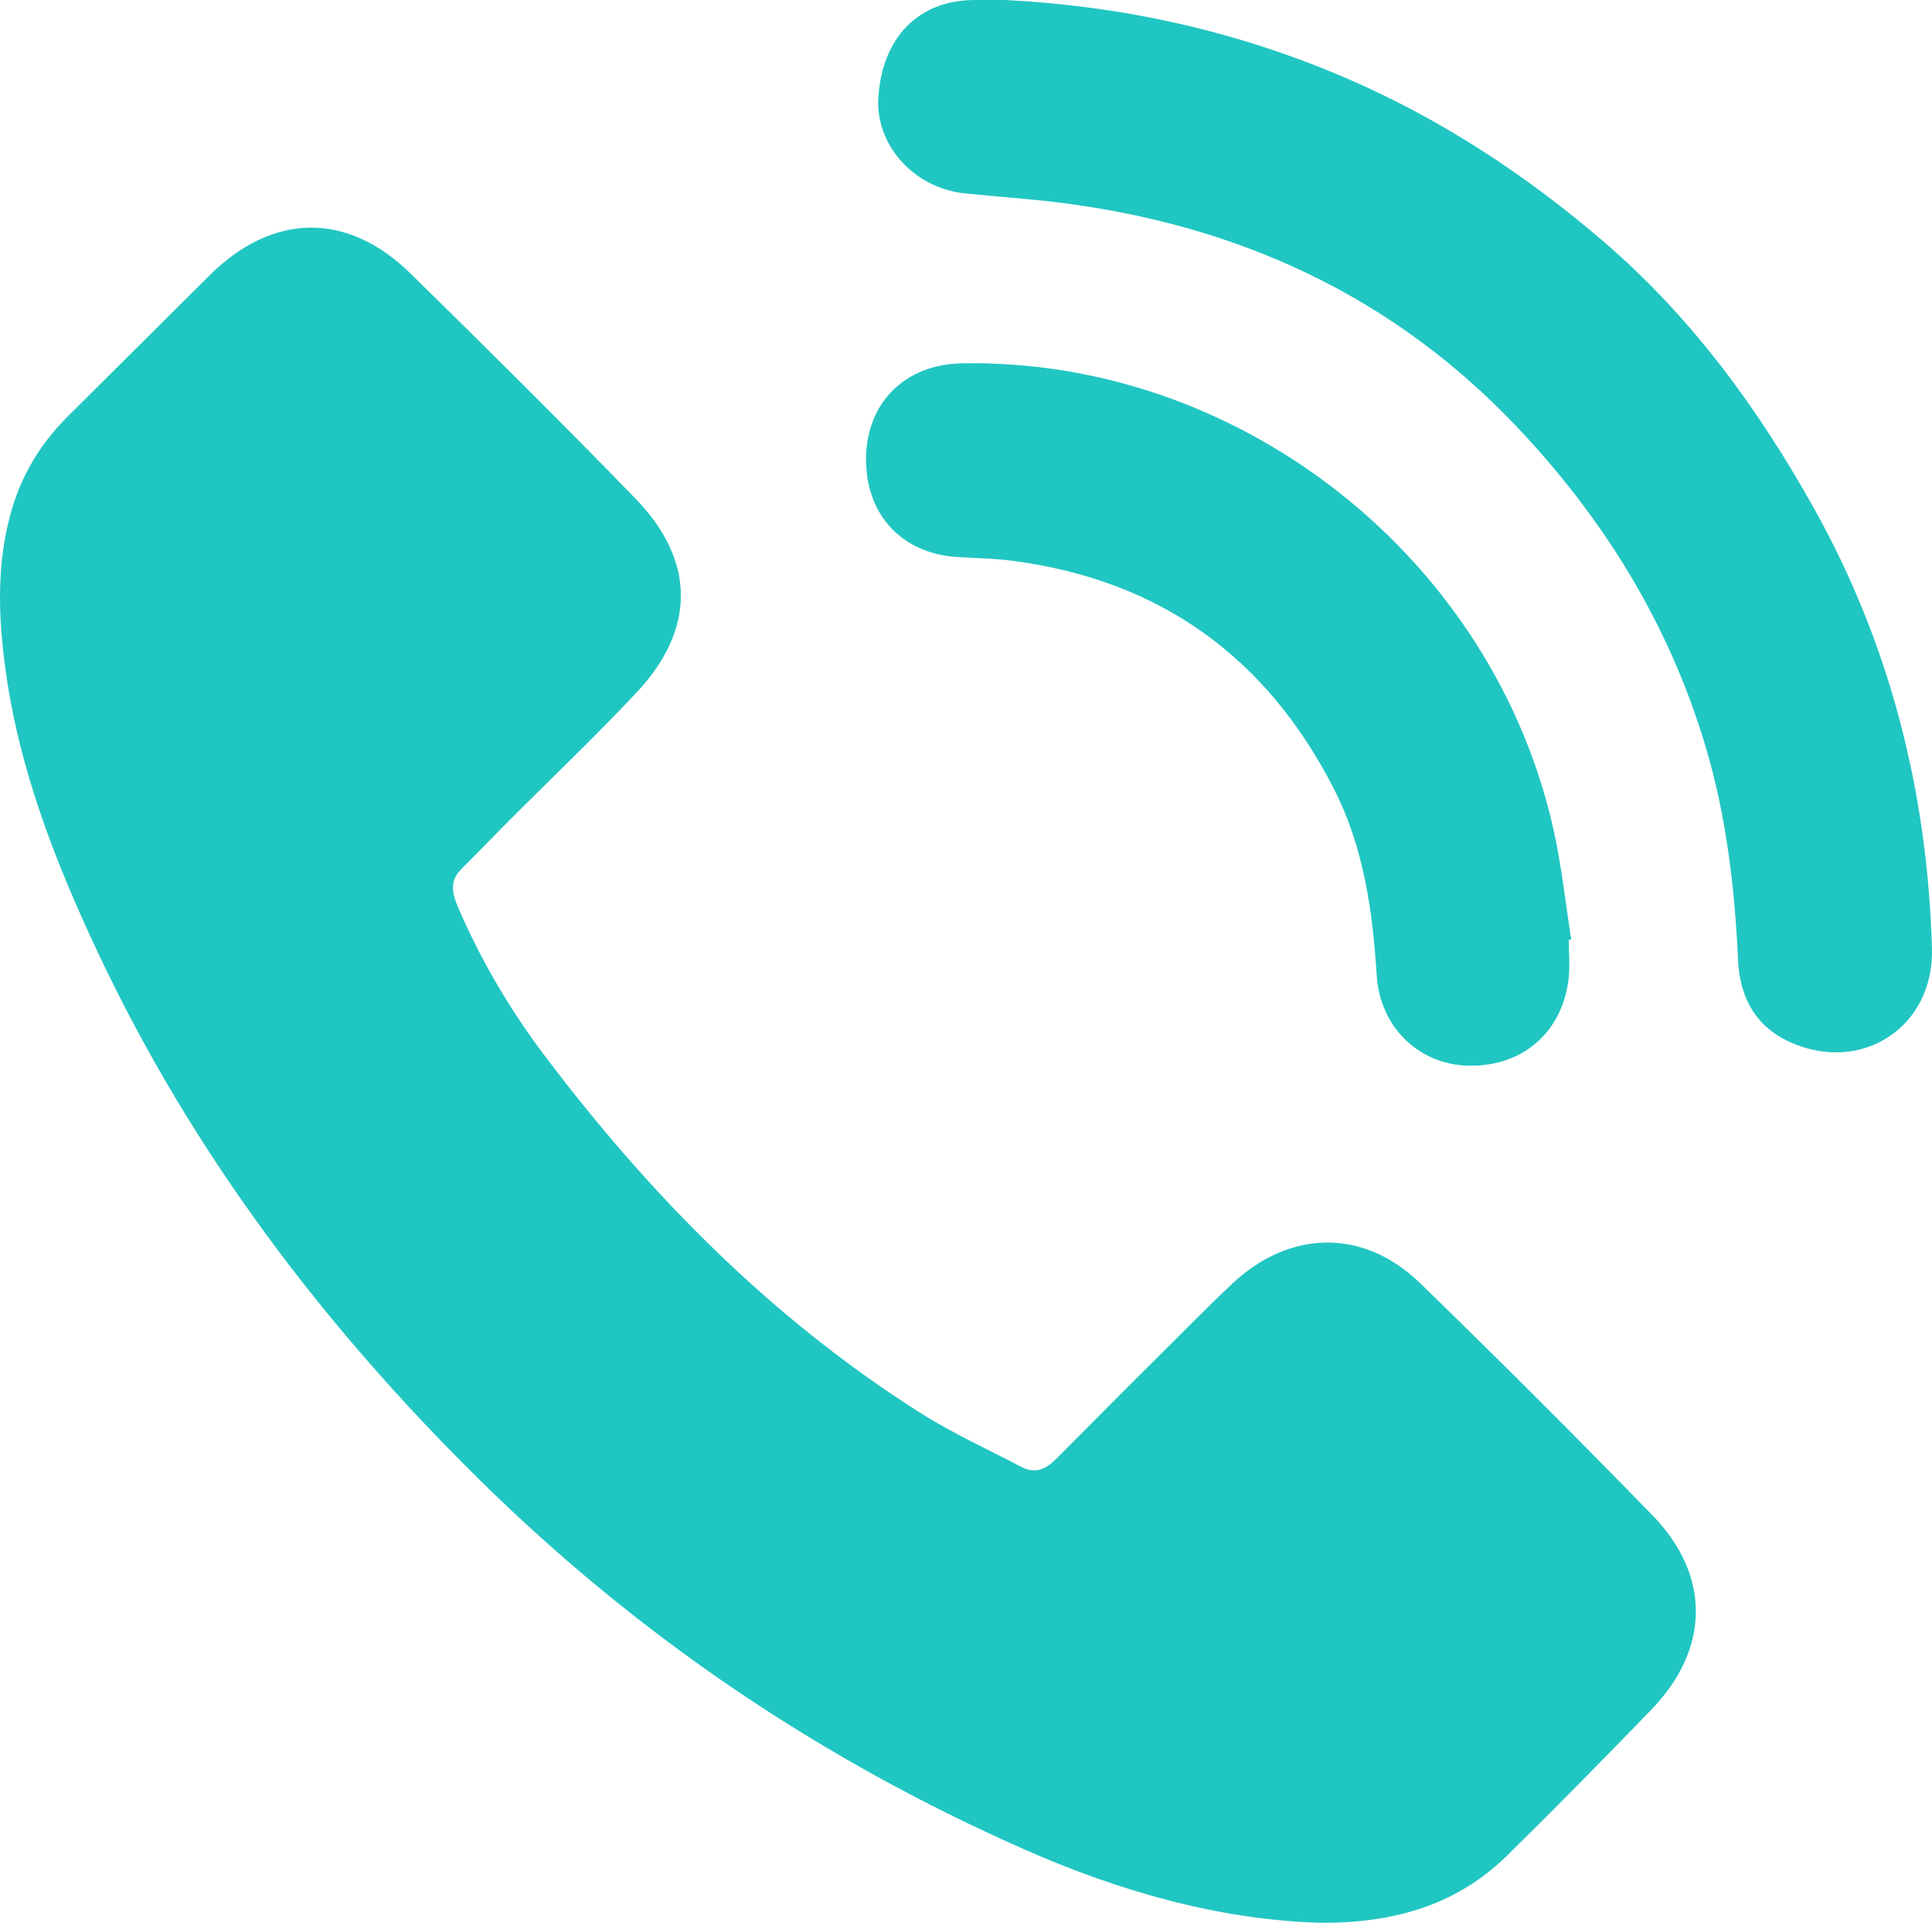
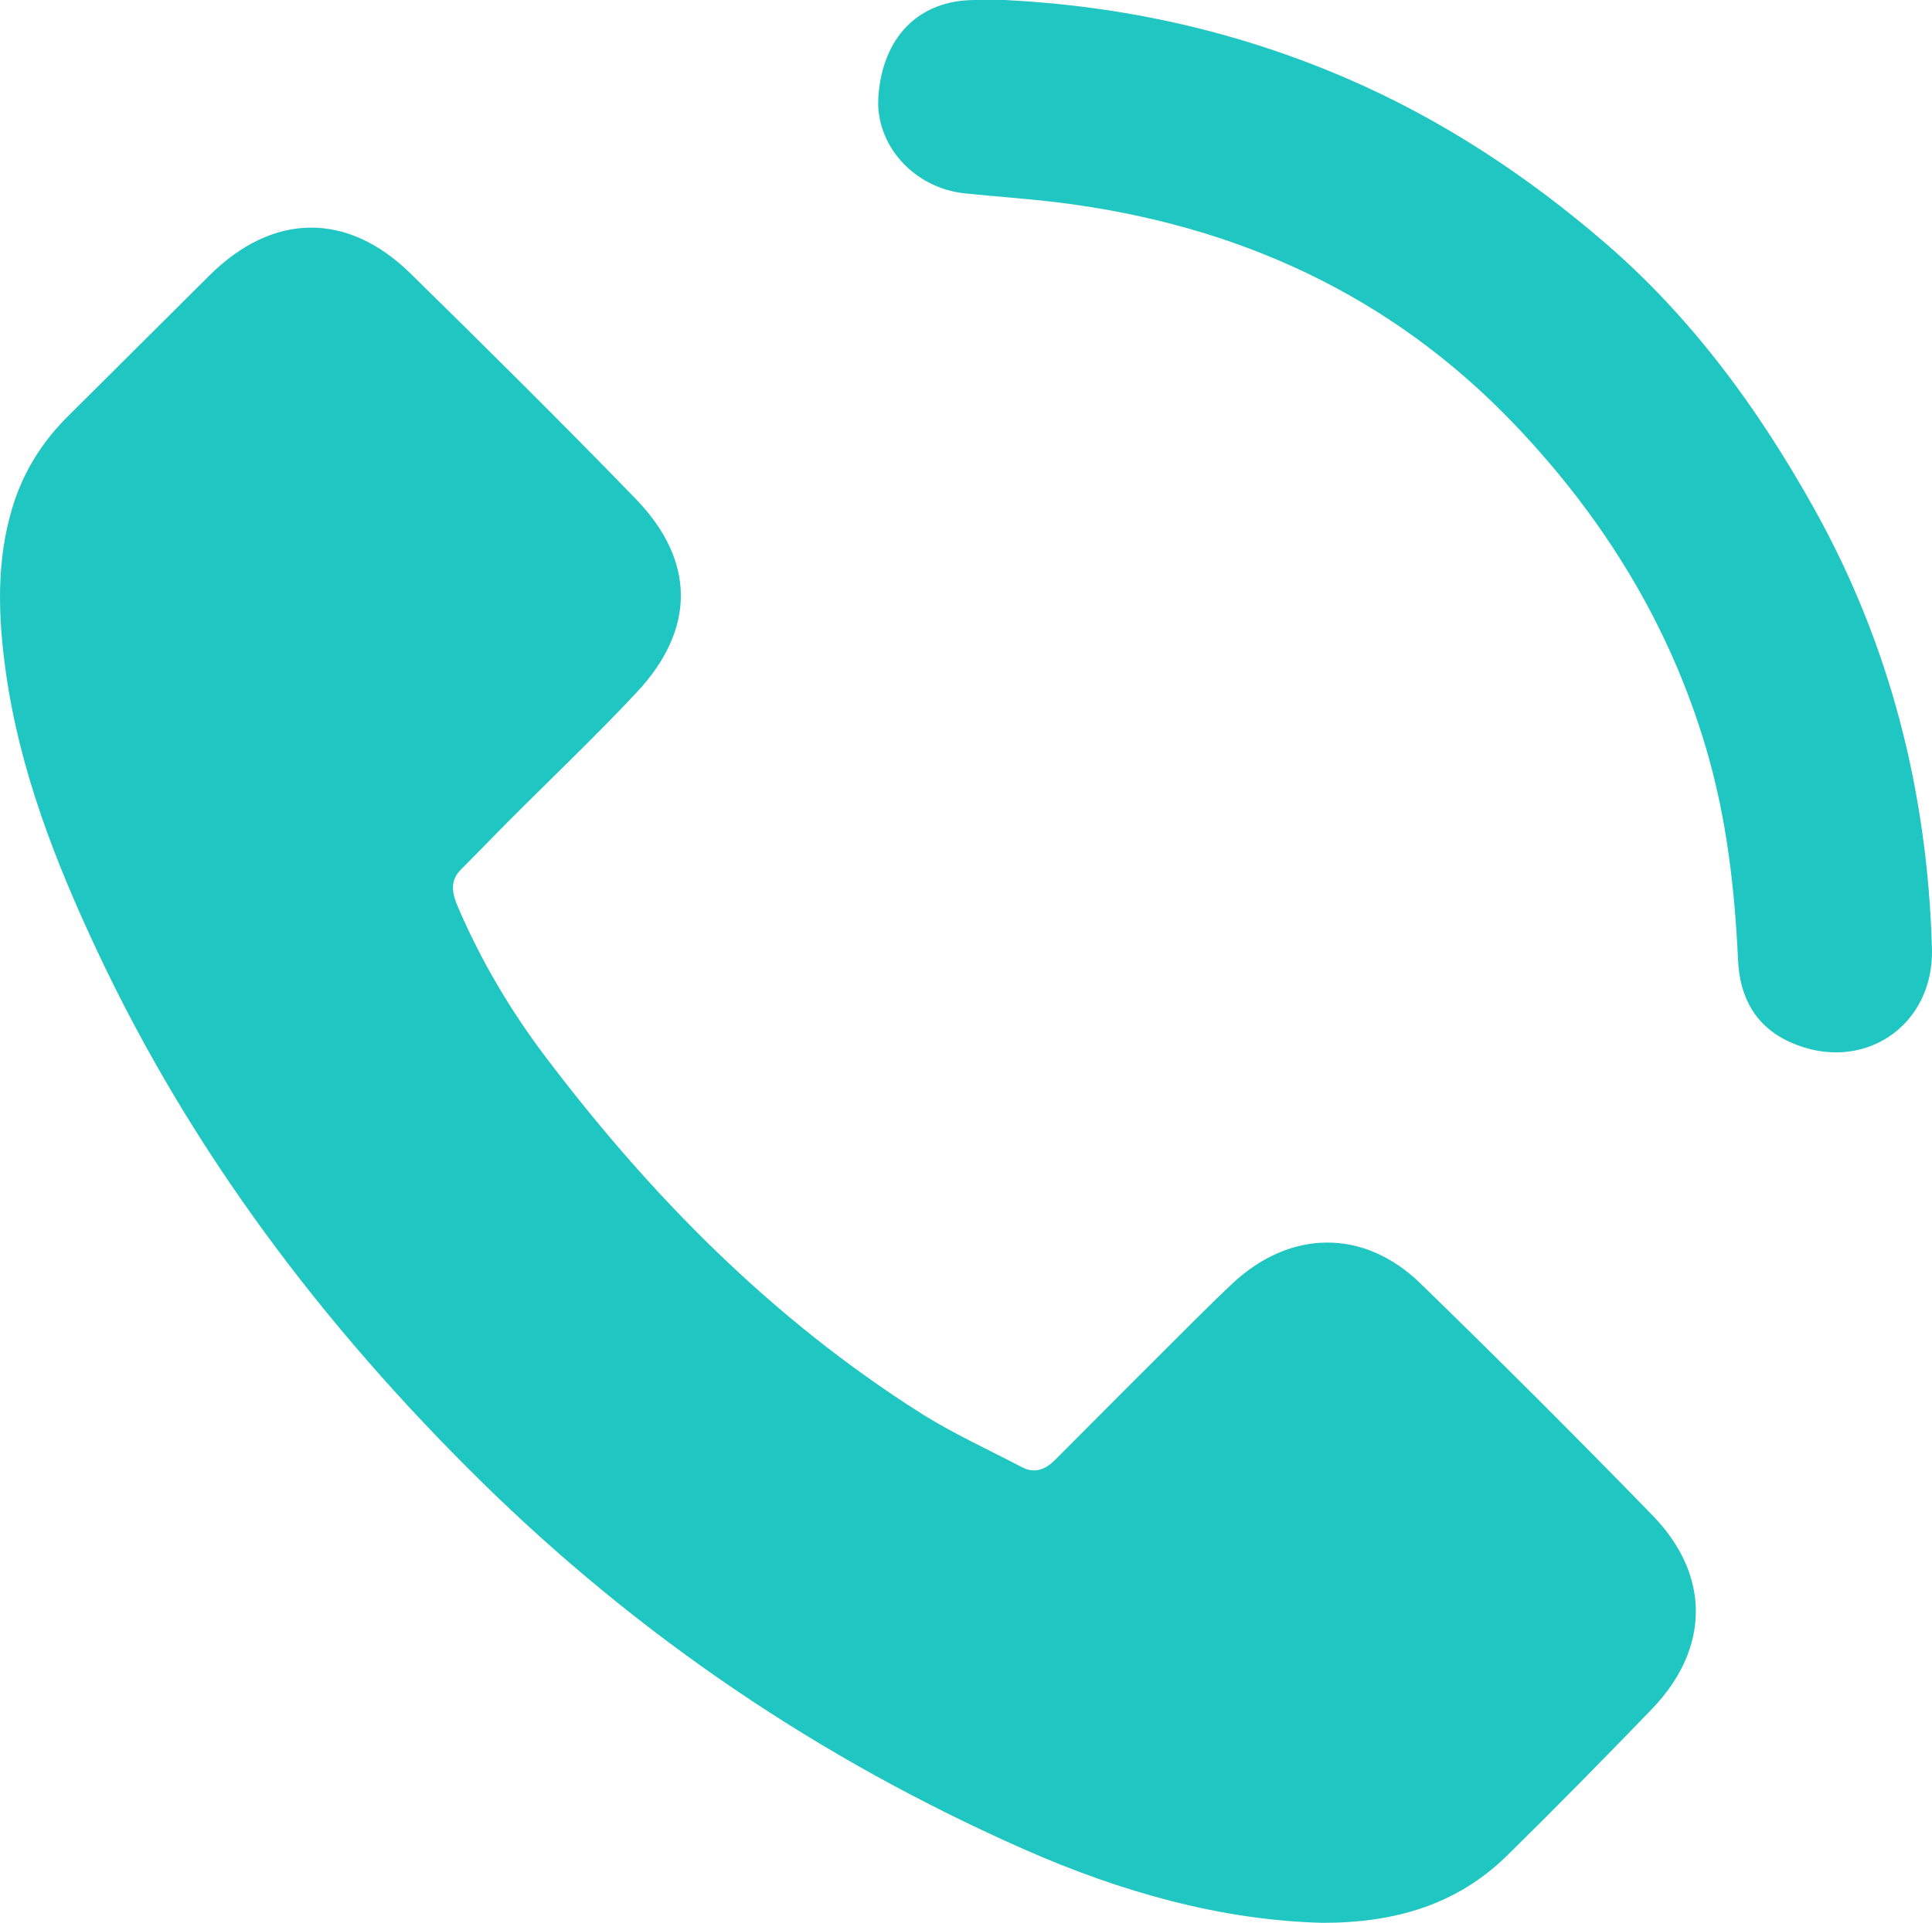
<svg xmlns="http://www.w3.org/2000/svg" version="1.1" x="0px" y="0px" width="294.183px" height="292.862px" viewBox="0 0 294.183 292.862" enable-background="new 0 0 294.183 292.862" xml:space="preserve">
  <defs>
</defs>
  <g>
    <path fill="#20C6C2" d="M201.343,292.862c-15.359-0.392-30.662-4.685-45.399-11.194c-31.012-13.697-58.668-32.388-82.823-56.186   c-23.921-23.567-43.93-50.01-58.262-80.508c-6.418-13.656-11.899-27.679-13.99-42.762c-1.15-8.291-1.459-16.594,0.971-24.758   c1.599-5.373,4.452-10.012,8.416-13.965c7.197-7.176,14.406-14.338,21.609-21.508c9.63-9.586,20.979-9.808,30.658-0.31   c11.536,11.32,23.023,22.696,34.269,34.303c9.143,9.436,9.152,19.865,0.165,29.468c-6.314,6.746-13.03,13.115-19.556,19.663   c-2.41,2.419-4.767,4.891-7.19,7.297c-1.827,1.814-1.324,3.773-0.47,5.764c3.496,8.15,7.981,15.736,13.321,22.797   c16.049,21.221,34.515,39.942,57.109,54.251c4.902,3.105,10.239,5.526,15.393,8.229c1.999,1.049,3.625,0.391,5.145-1.141   c7.099-7.155,14.236-14.272,21.372-21.391c1.828-1.823,3.674-3.63,5.555-5.398c8.771-8.238,20.001-8.441,28.63-0.053   c11.948,11.612,23.74,23.392,35.355,35.338c8.916,9.17,8.737,20.368-0.148,29.565c-7.233,7.488-14.532,14.916-21.954,22.217   C221.976,289.998,212.618,292.881,201.343,292.862z" />
    <path fill="#20C6C2" d="M153.088,0.002c17.977,0.917,35.254,4.742,51.806,11.863c14.517,6.245,27.555,14.828,39.473,25.097   c13.211,11.383,23.367,25.277,31.823,40.416c11.634,20.828,17.314,43.314,17.986,67.1c0.335,11.861-10.61,19.133-21.506,14.29   c-5.358-2.382-7.762-6.857-8.02-12.529c-0.501-11.011-1.772-21.883-4.932-32.498c-5.58-18.746-15.576-34.887-28.968-48.96   c-18.92-19.882-42.429-30.547-69.441-33.924c-4.788-0.599-9.612-0.903-14.413-1.407c-7.756-0.813-13.625-7.373-13.15-14.634   c0.599-9.153,6.139-14.774,14.601-14.812C149.927-0.004,151.508,0.002,153.088,0.002z" />
-     <path fill="#20C6C2" d="M238.876,143.145c0,1.992,0.197,4.007-0.034,5.971c-0.957,8.12-7.028,13.345-15.16,13.198   c-7.599-0.138-13.558-5.818-14.06-13.818c-0.615-9.793-1.972-19.414-6.464-28.252c-10.194-20.06-26.411-31.835-48.821-34.809   c-2.797-0.371-5.638-0.428-8.461-0.587c-8.608-0.484-14.188-6.567-14-15.287c0.18-8.344,6.022-14.056,14.541-14.22   c42.486-0.818,81.21,29.817,90.243,71.516c1.158,5.346,1.739,10.818,2.588,16.231C239.124,143.107,239,143.126,238.876,143.145z" />
  </g>
</svg>